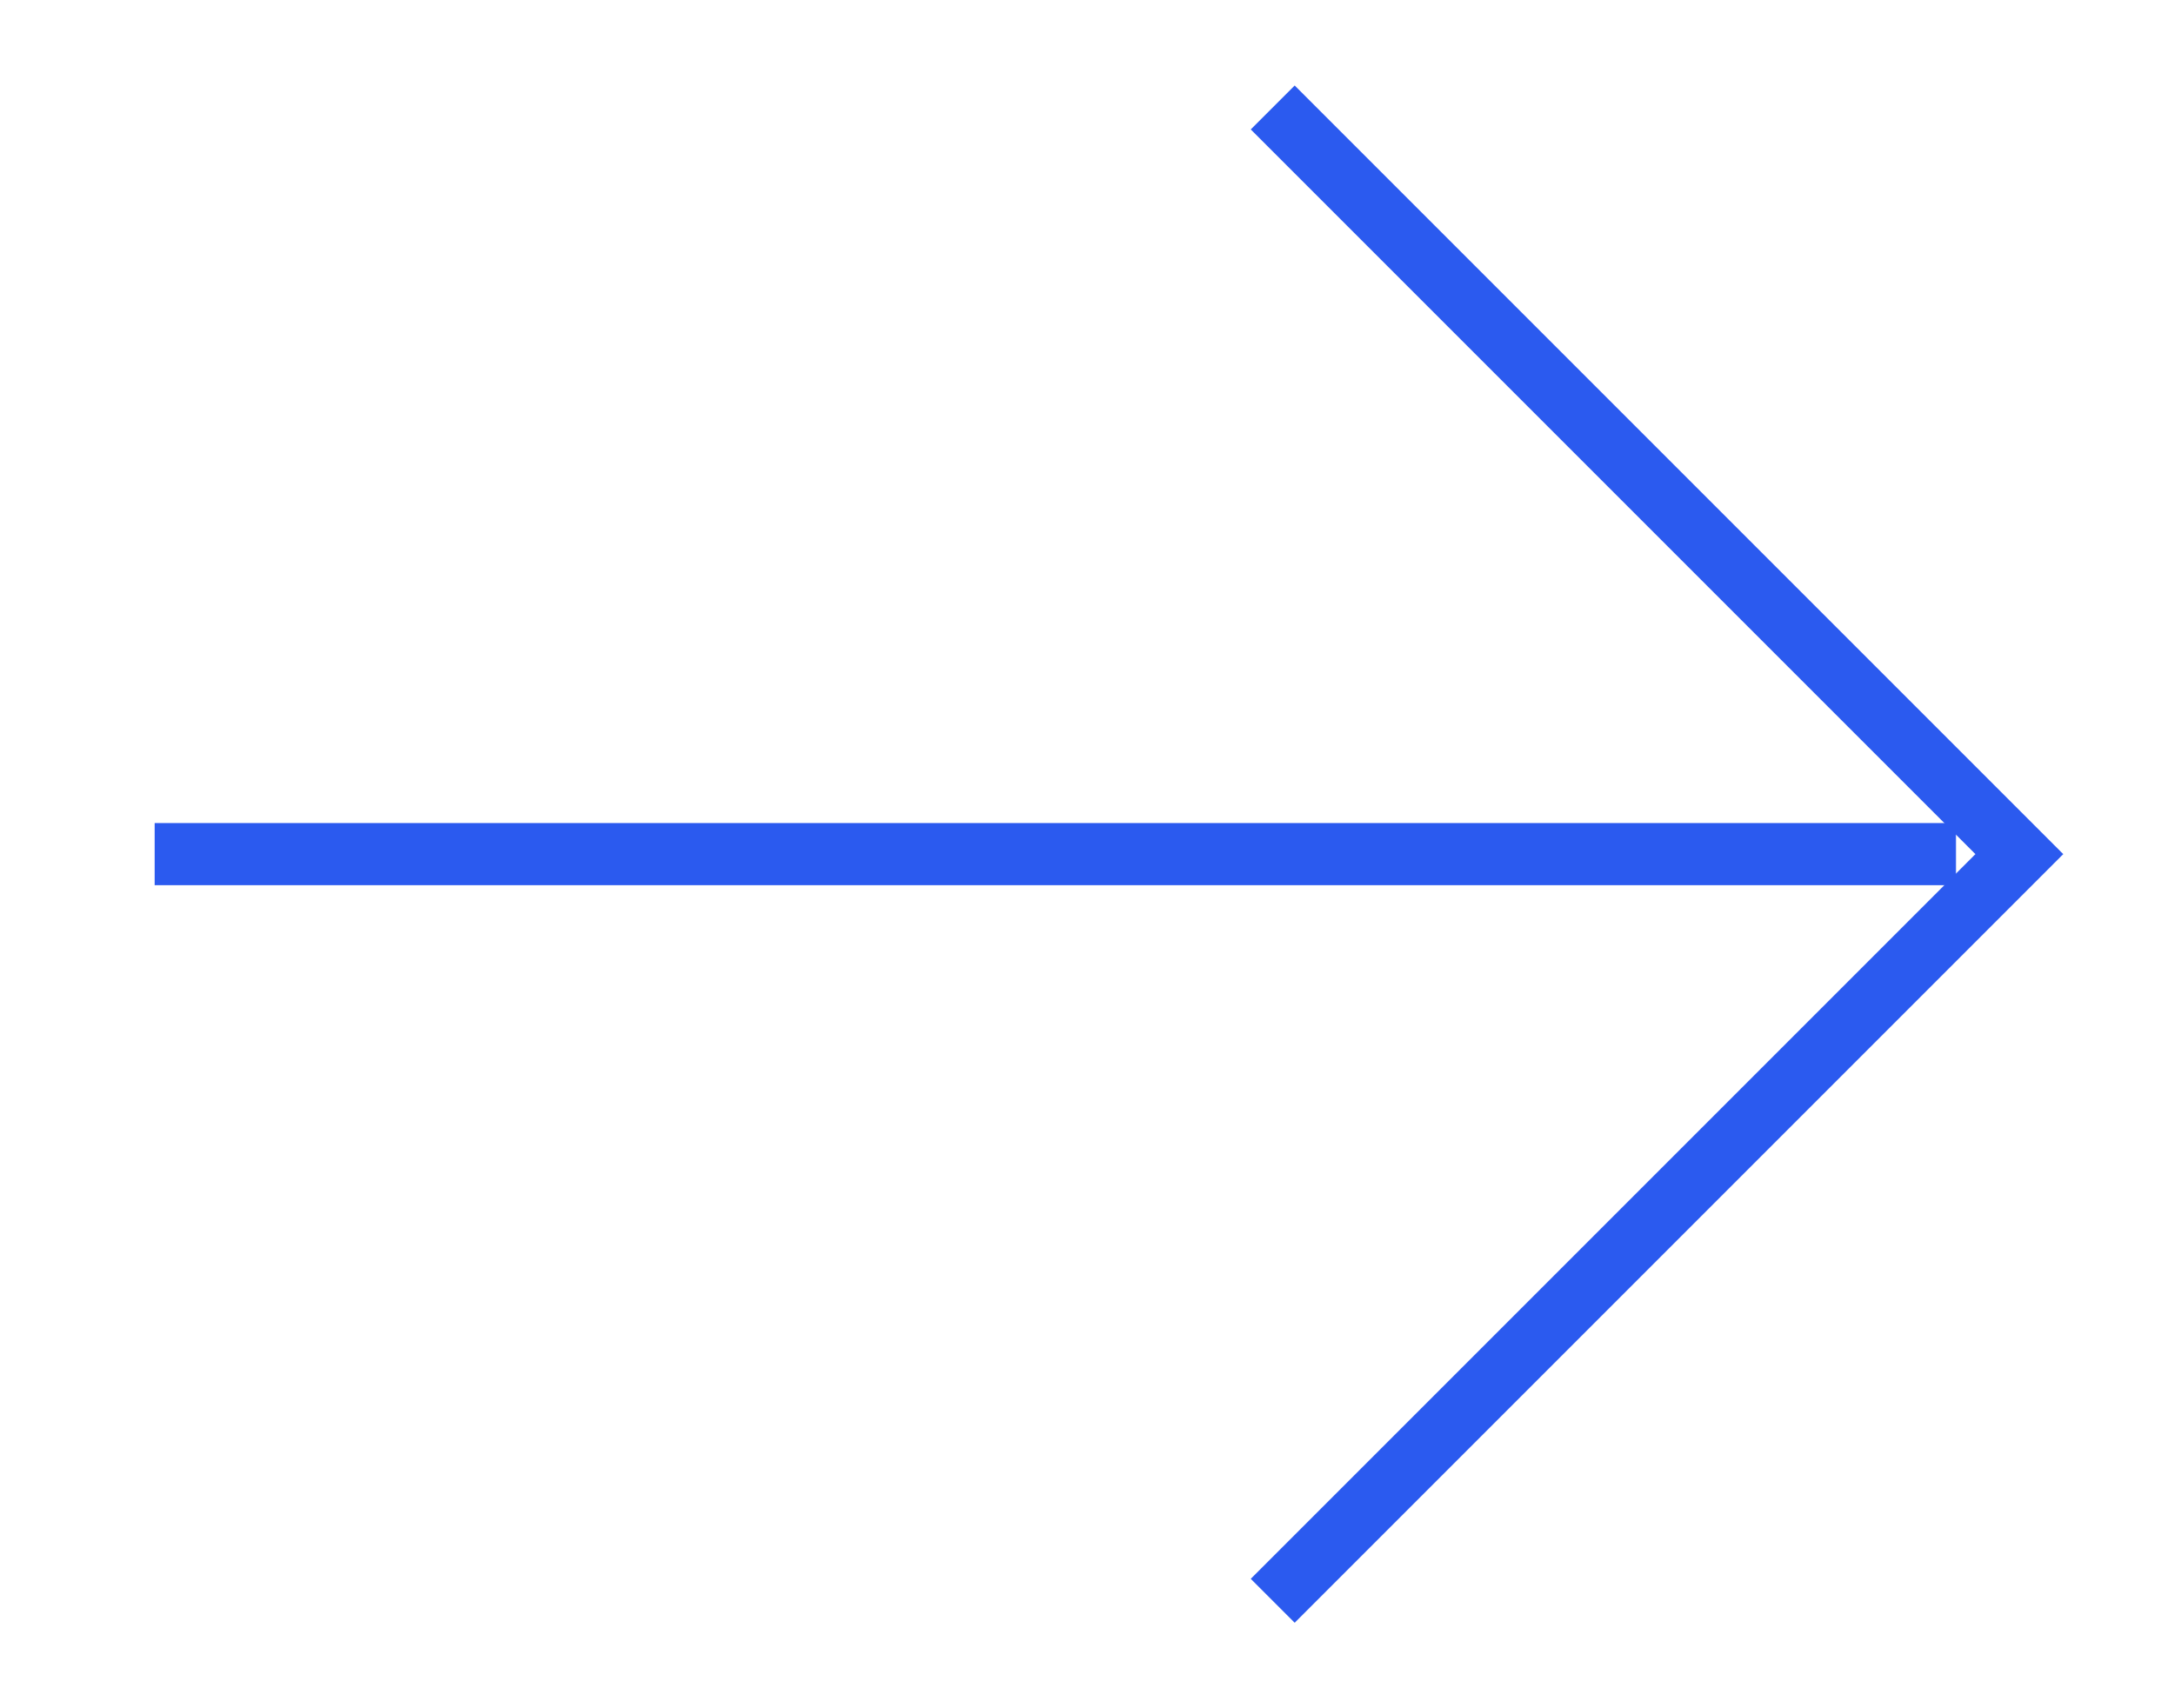
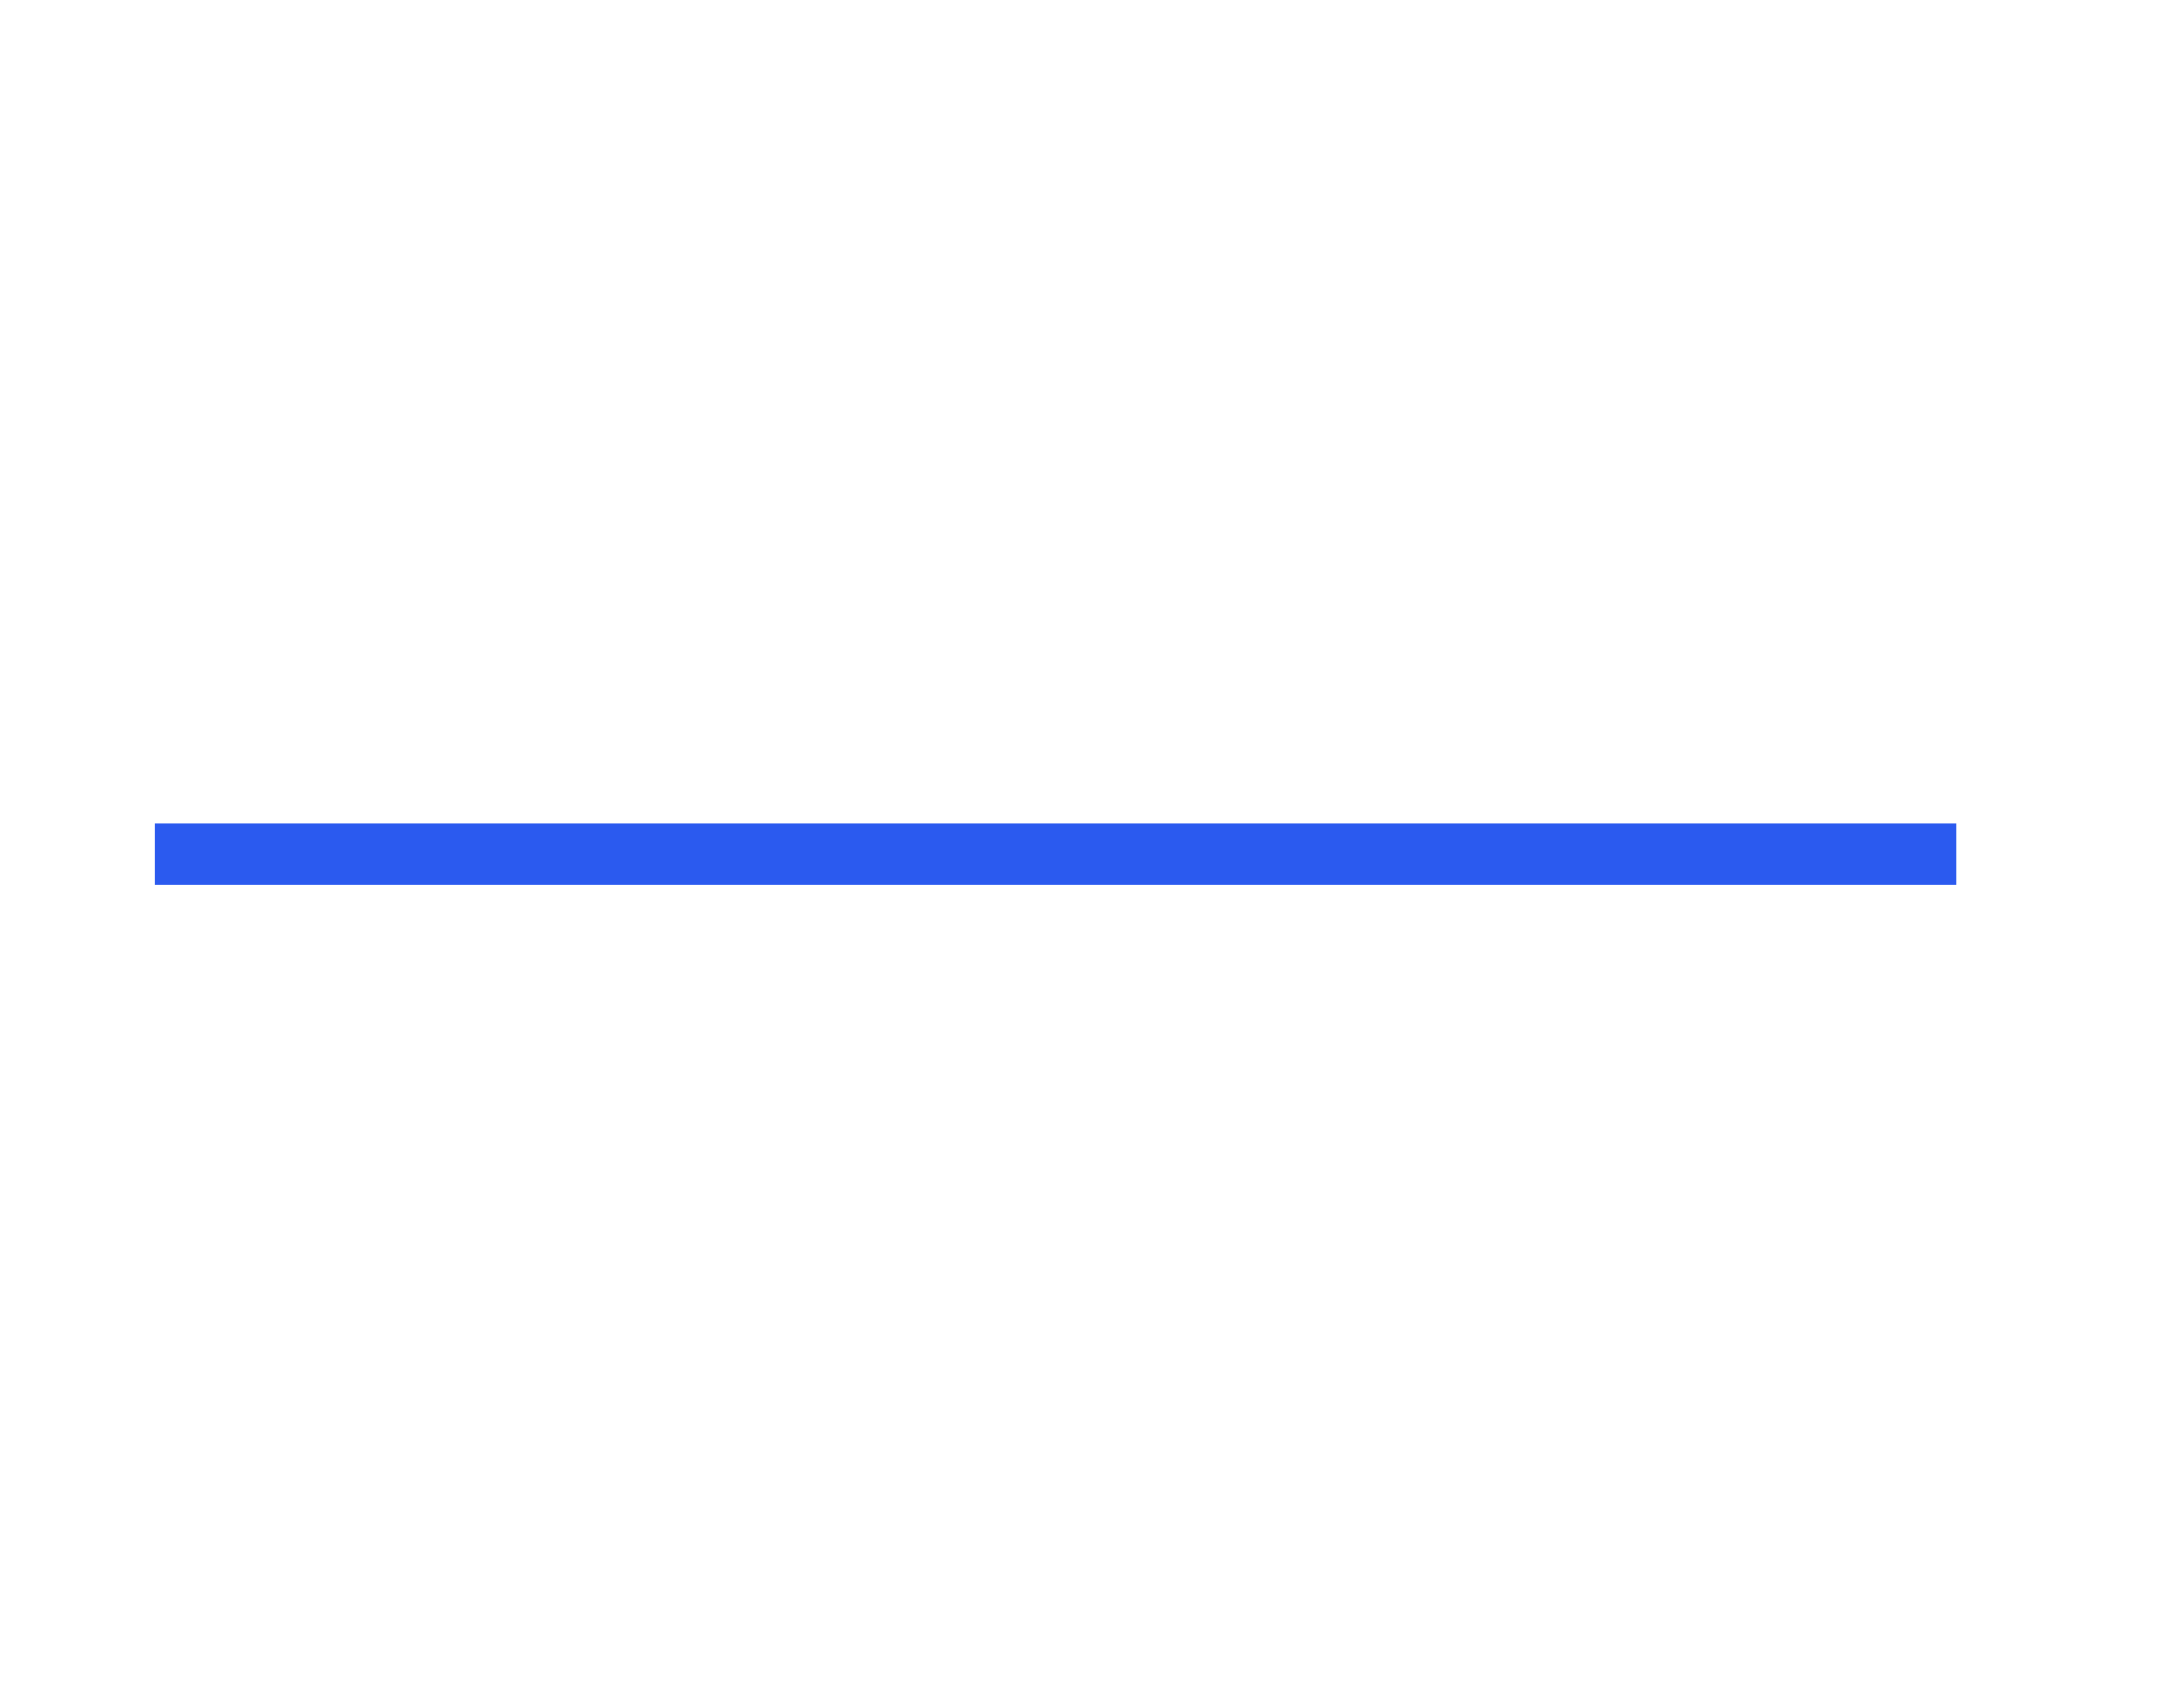
<svg xmlns="http://www.w3.org/2000/svg" id="Layer_1" data-name="Layer 1" viewBox="0 0 70 55">
  <defs>
    <style>.cls-1{fill:none;stroke:#2b5aef;stroke-miterlimit:10;stroke-width:2px;}</style>
  </defs>
  <title>next-arrow</title>
  <line class="cls-1" x1="4.98" y1="27.5" x2="62.98" y2="27.5" />
-   <polyline class="cls-1" points="40.98 3.46 65.02 27.5 40.98 51.54" />
</svg>